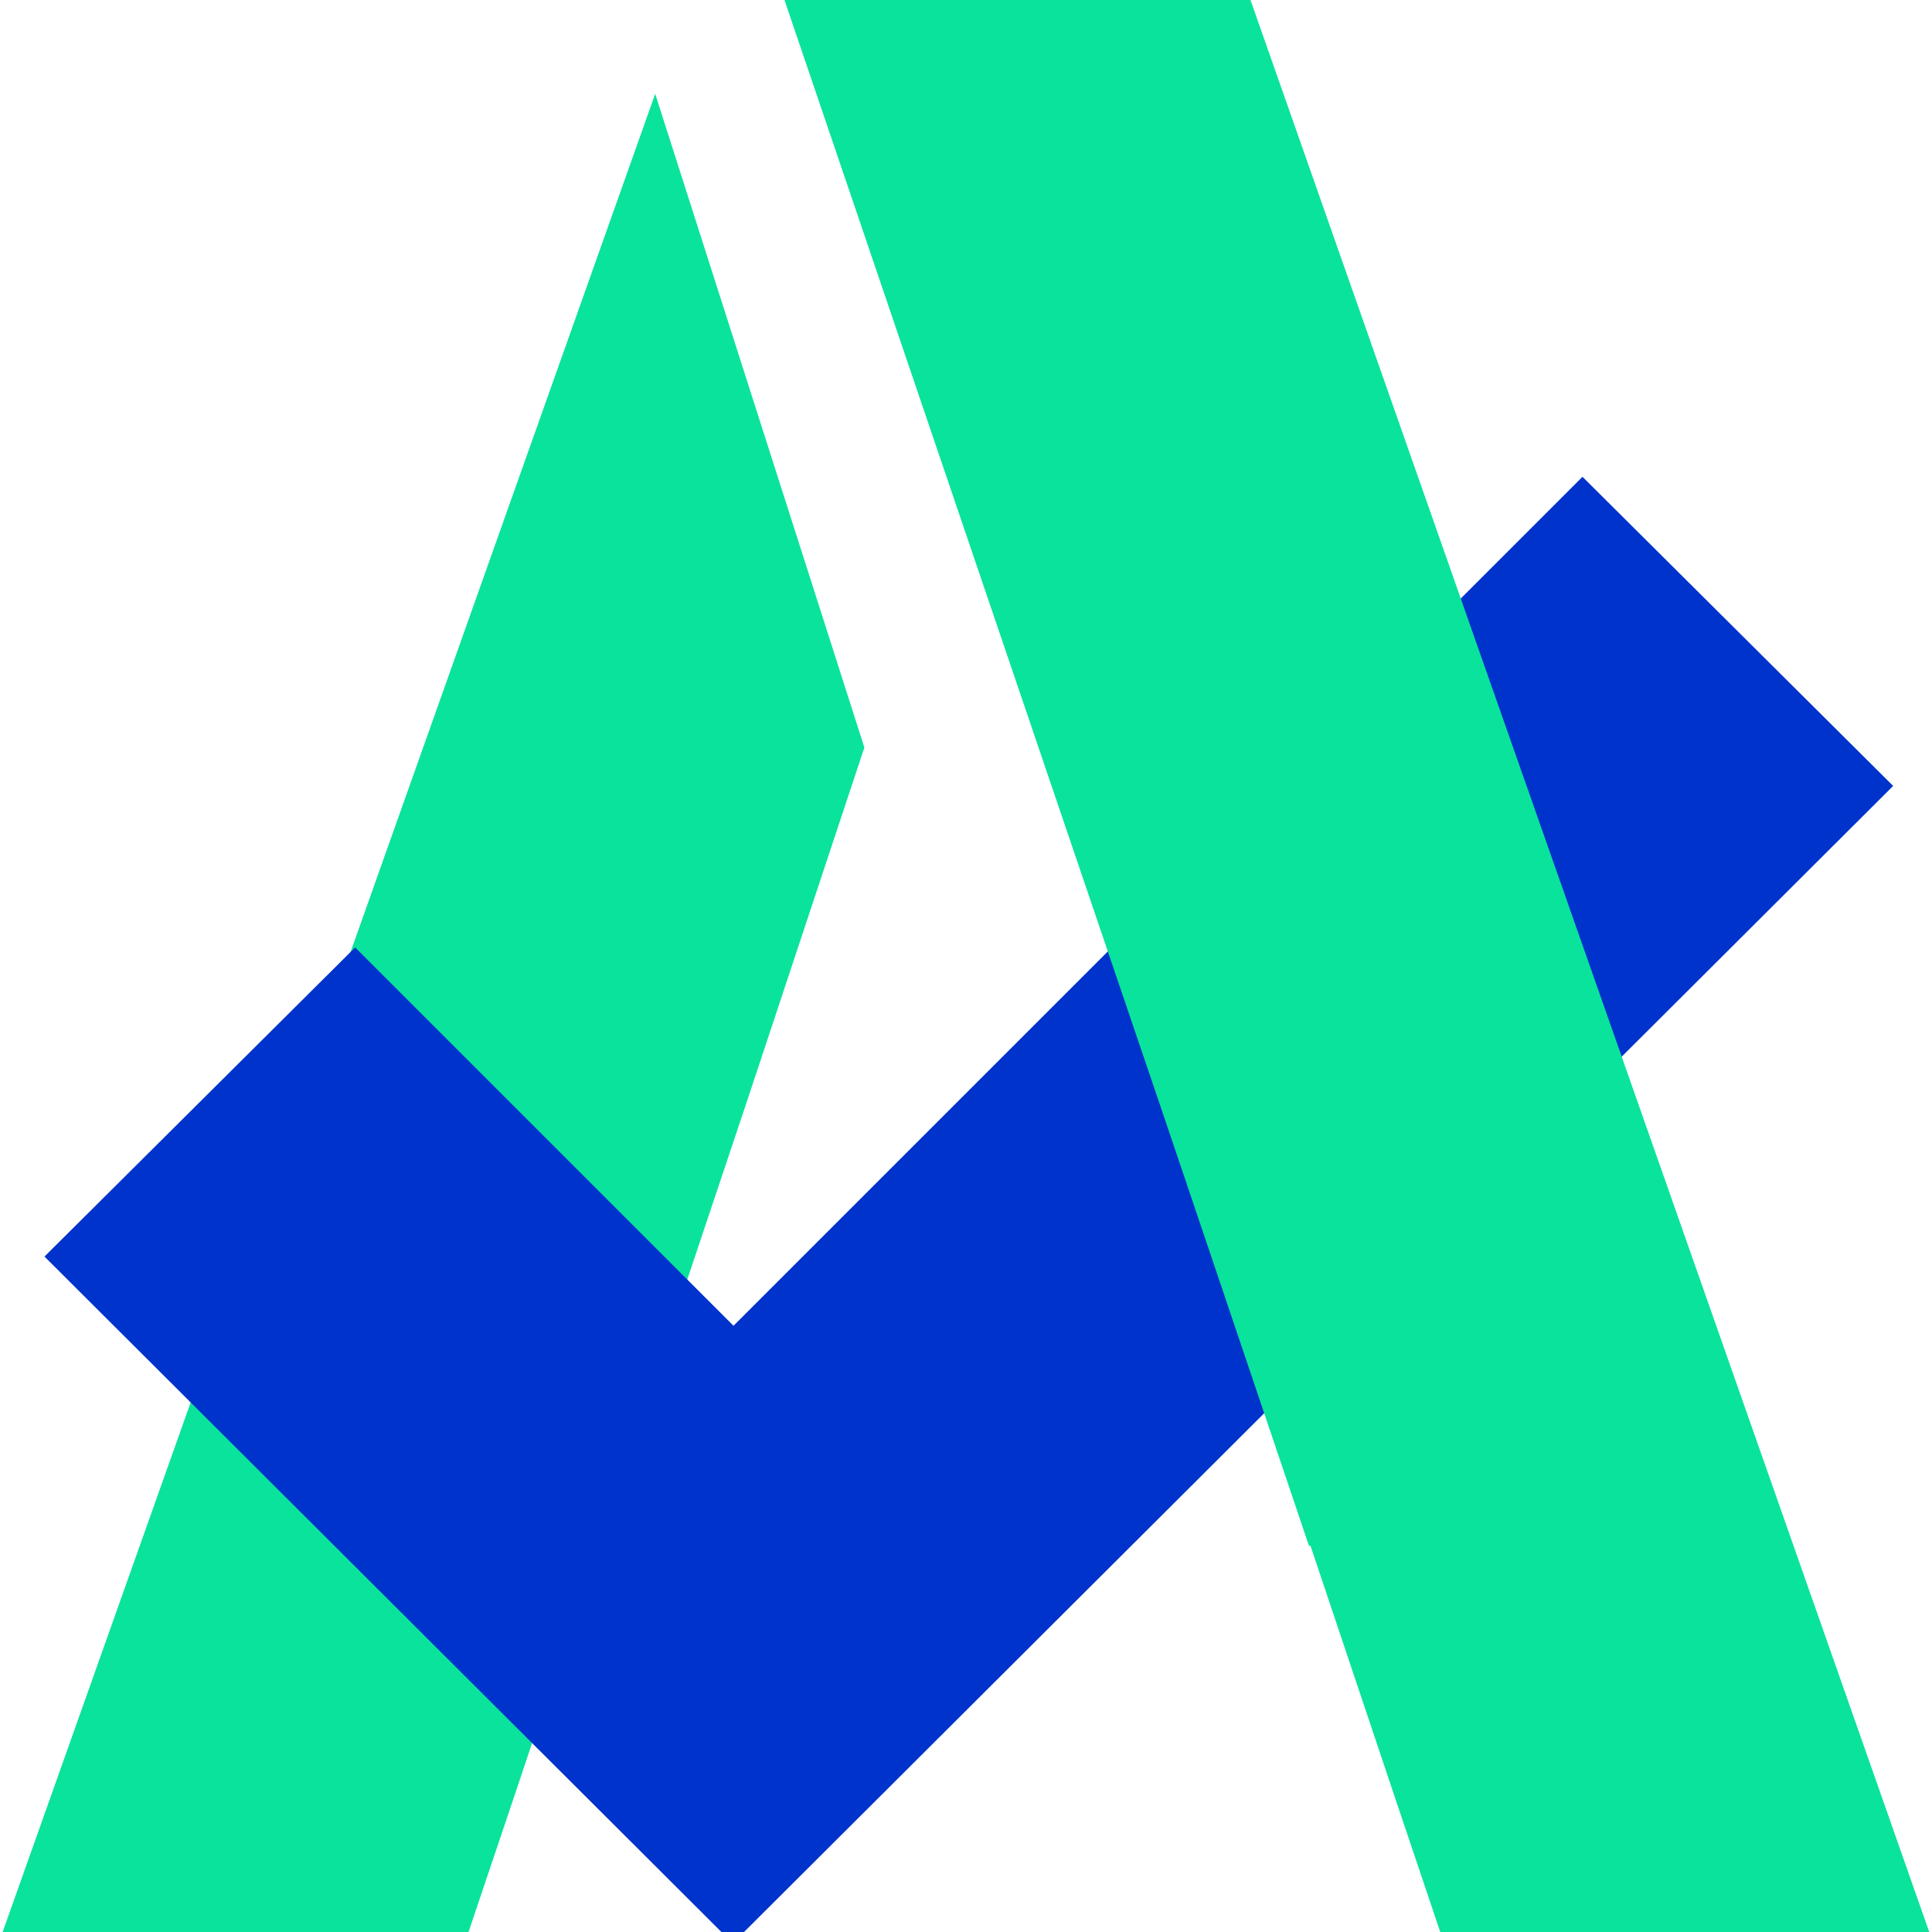
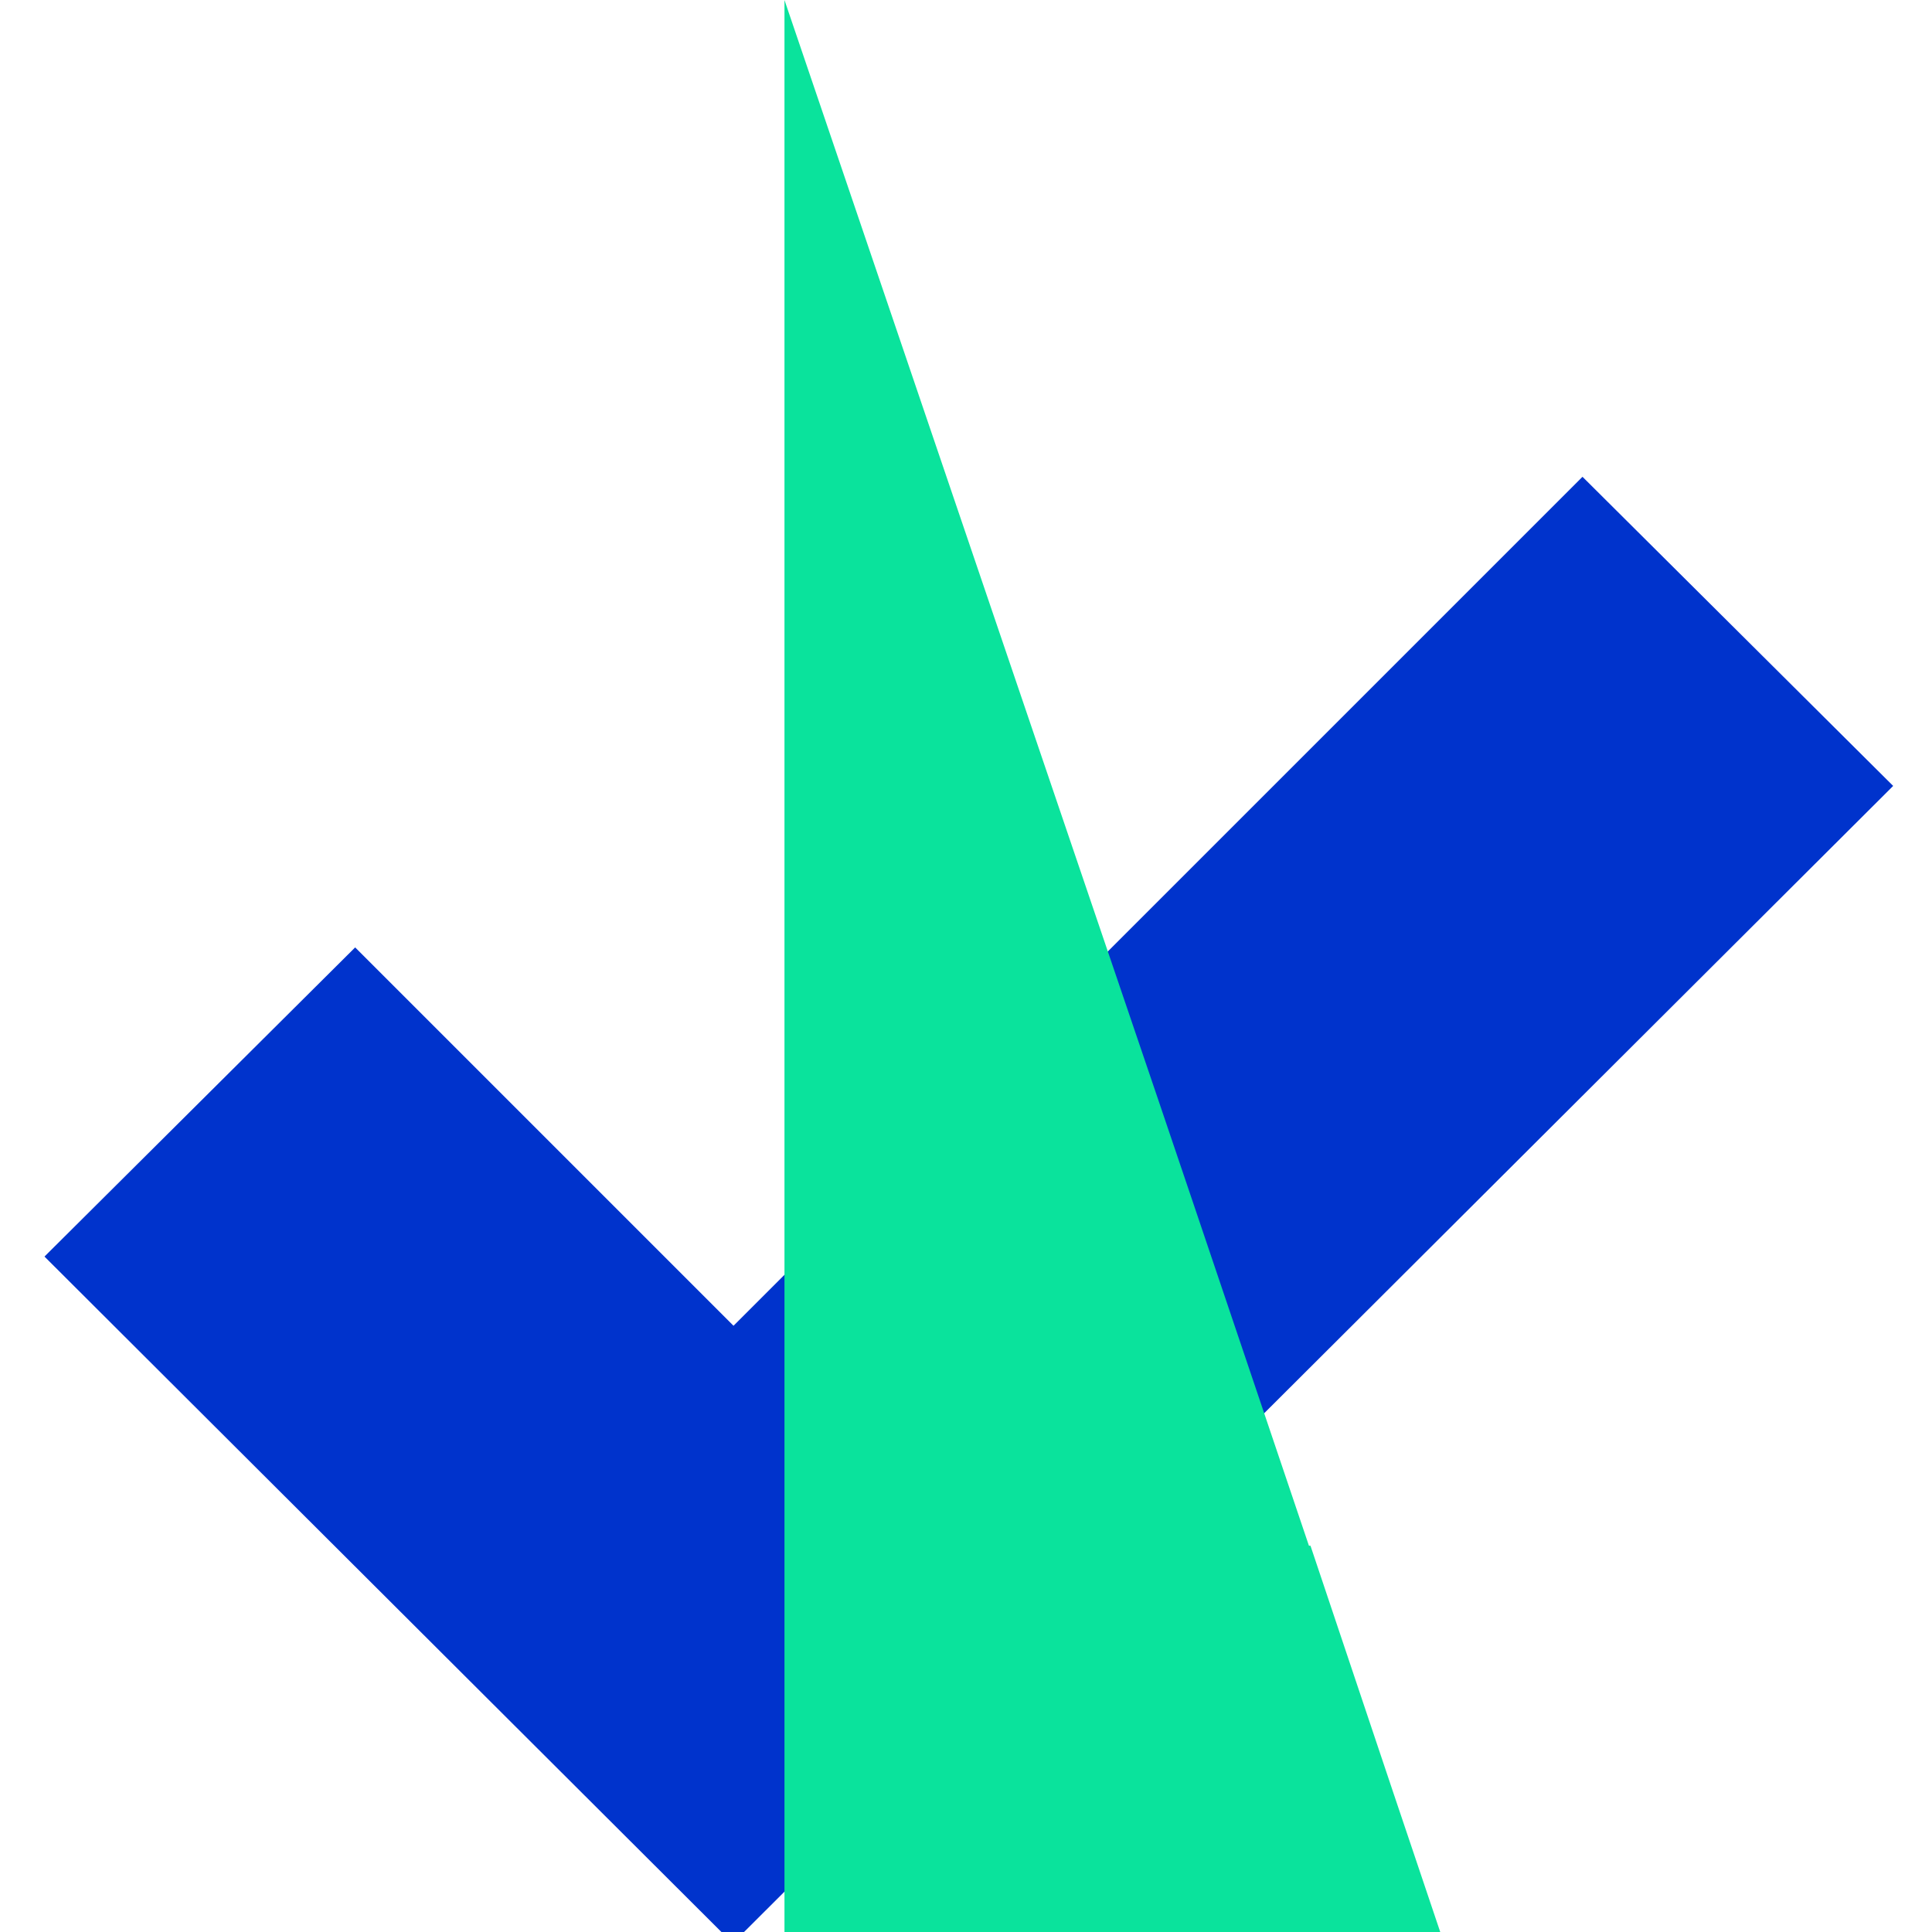
<svg xmlns="http://www.w3.org/2000/svg" width="150" height="150" viewBox="0 0 150 150" fill="none">
  <g clip-path="url(#clip0_920_6202)">
-     <path d="M0 150.579H36.181L40.003 139.235L58.034 85.381L67.109 58.036L50.869 7.286L0 150.579Z" fill="#0AE39C" />
    <path d="M122.864 37.018L56.949 102.932L27.574 73.557L3.453 97.559L56.71 150.697L56.949 150.577L57.069 150.697L146.985 61.019L122.864 37.018Z" fill="#0033CC" />
-     <path d="M60.906 0L89.923 85.379L92.55 93.14L101.625 120.008H101.745L108.193 139.233L112.014 150.577H149.987L97.088 0H60.906Z" fill="#0AE39C" />
+     <path d="M60.906 0L89.923 85.379L92.55 93.14L101.625 120.008H101.745L108.193 139.233L112.014 150.577H149.987H60.906Z" fill="#0AE39C" />
  </g>
  <defs>
    <clipPath id="clip0_920_6202">
      <rect width="150" height="150" fill="white" />
    </clipPath>
  </defs>
</svg>